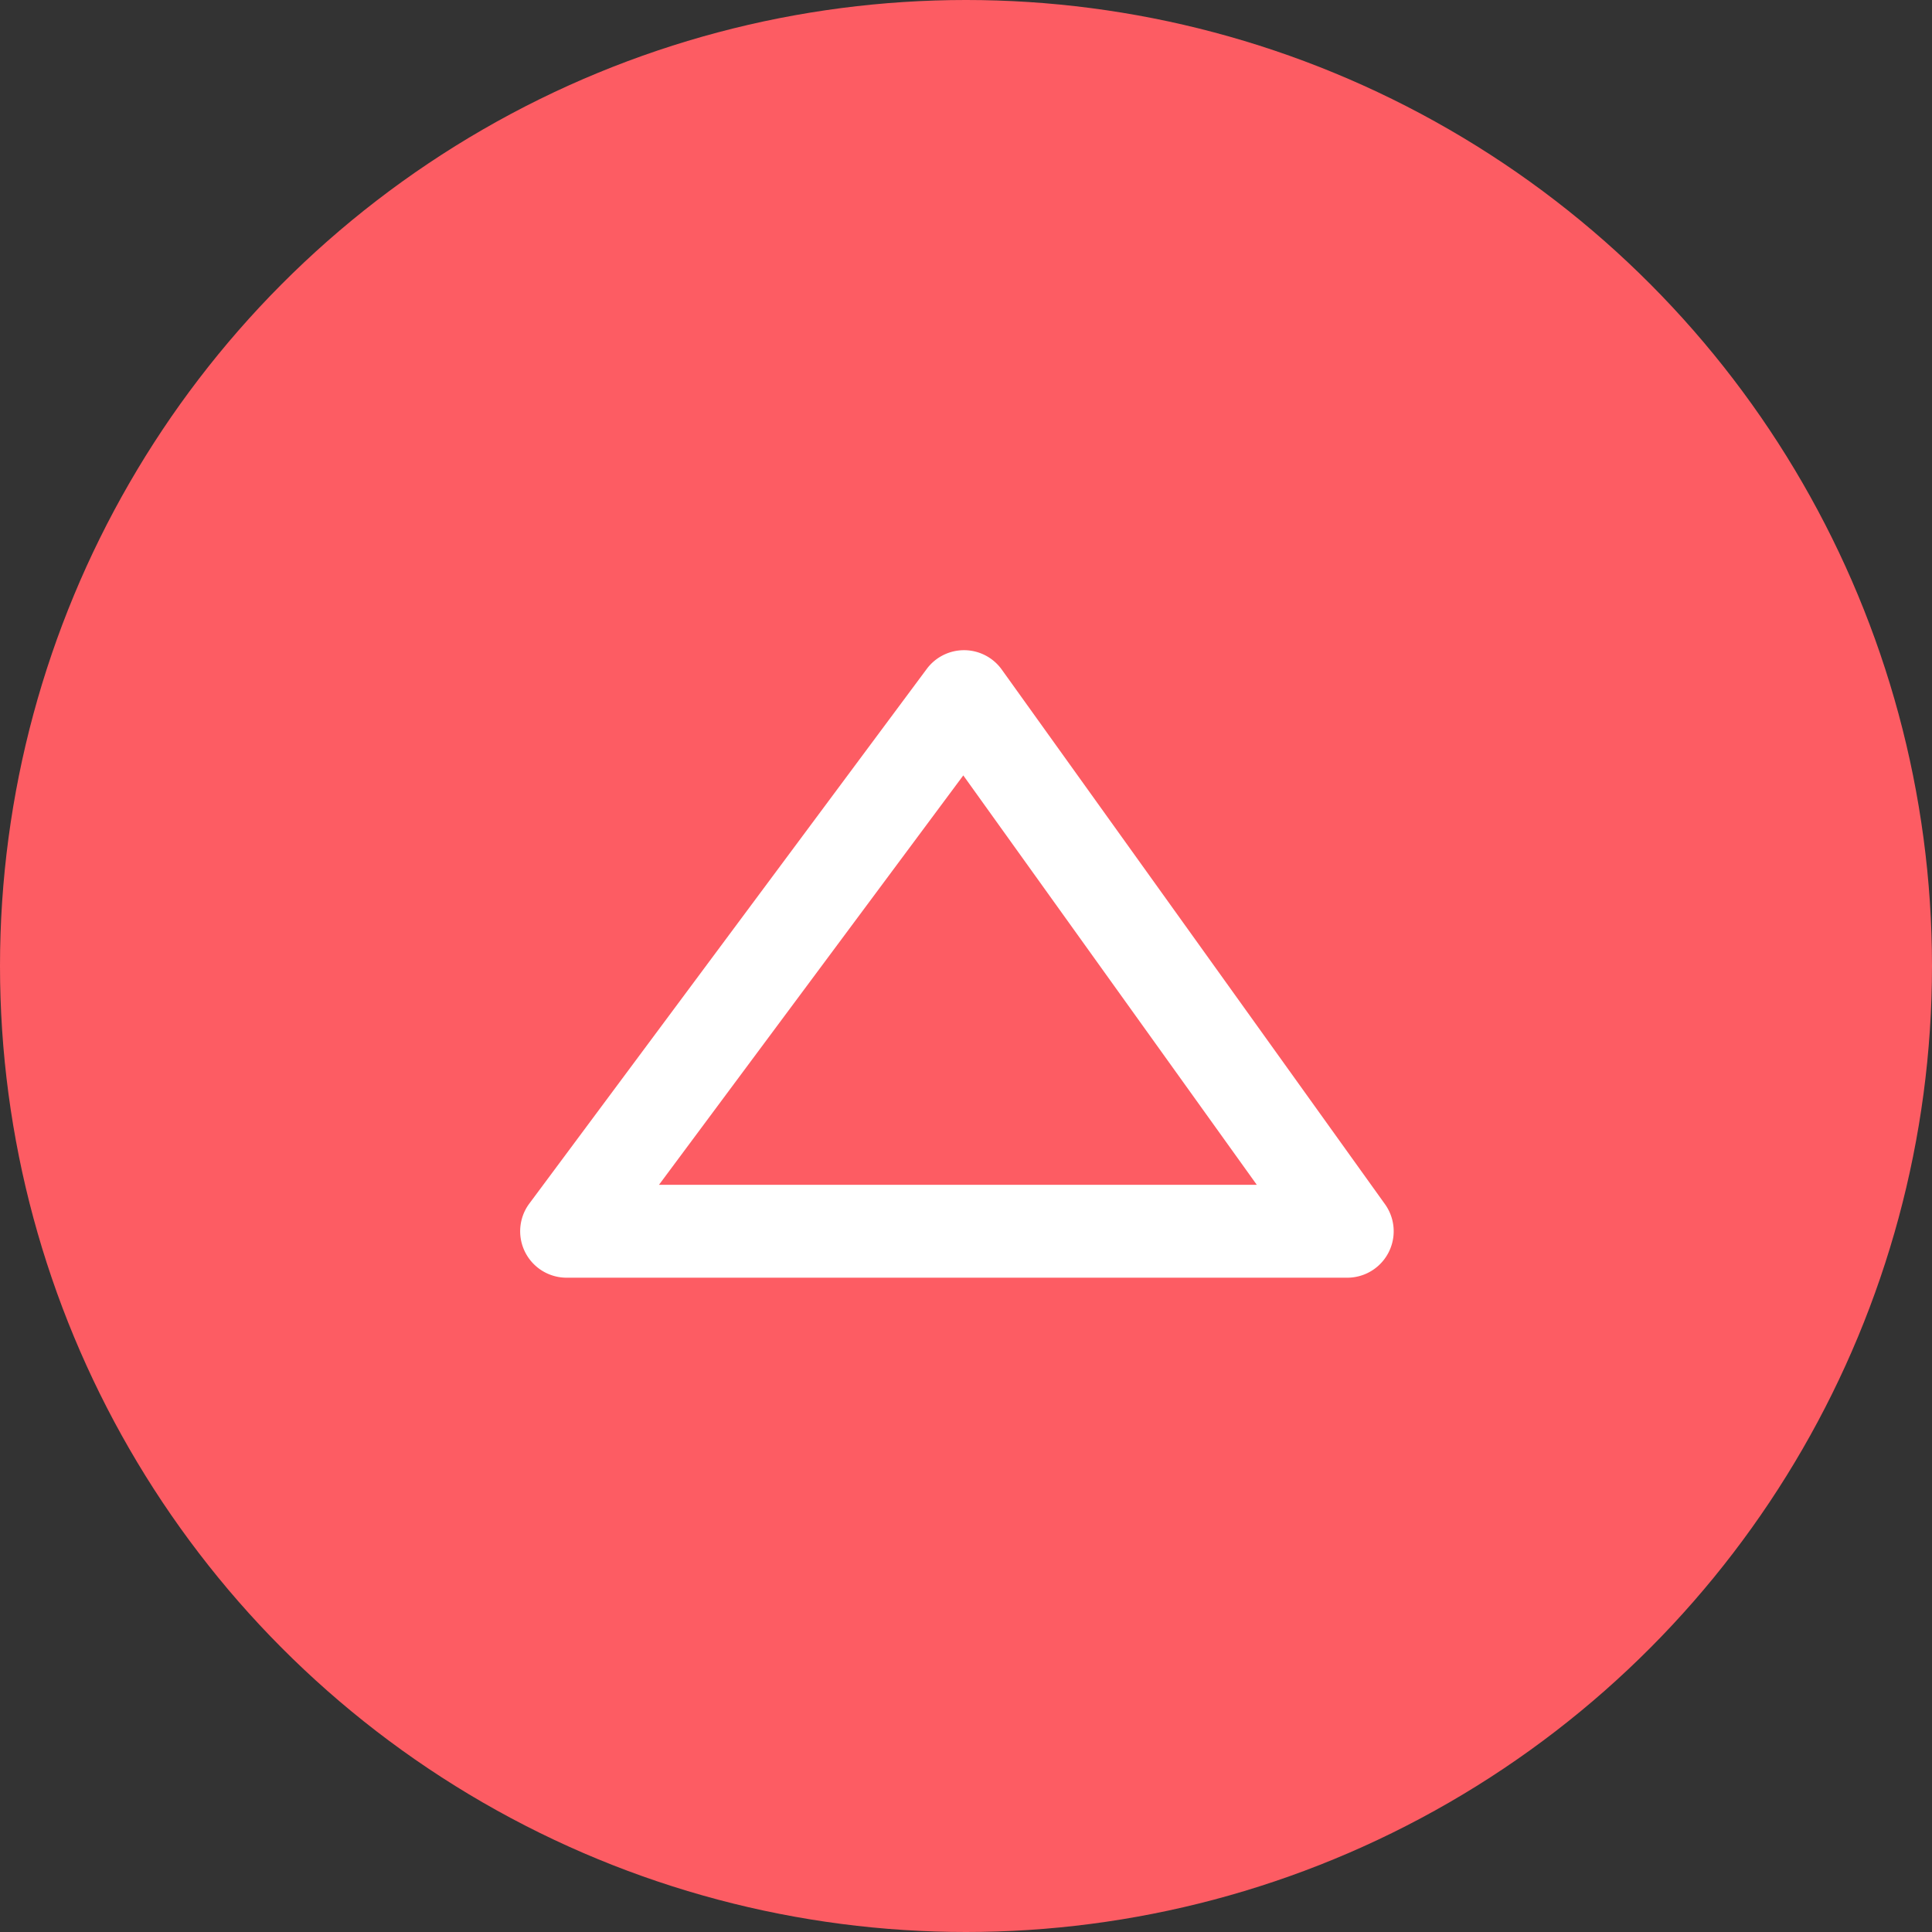
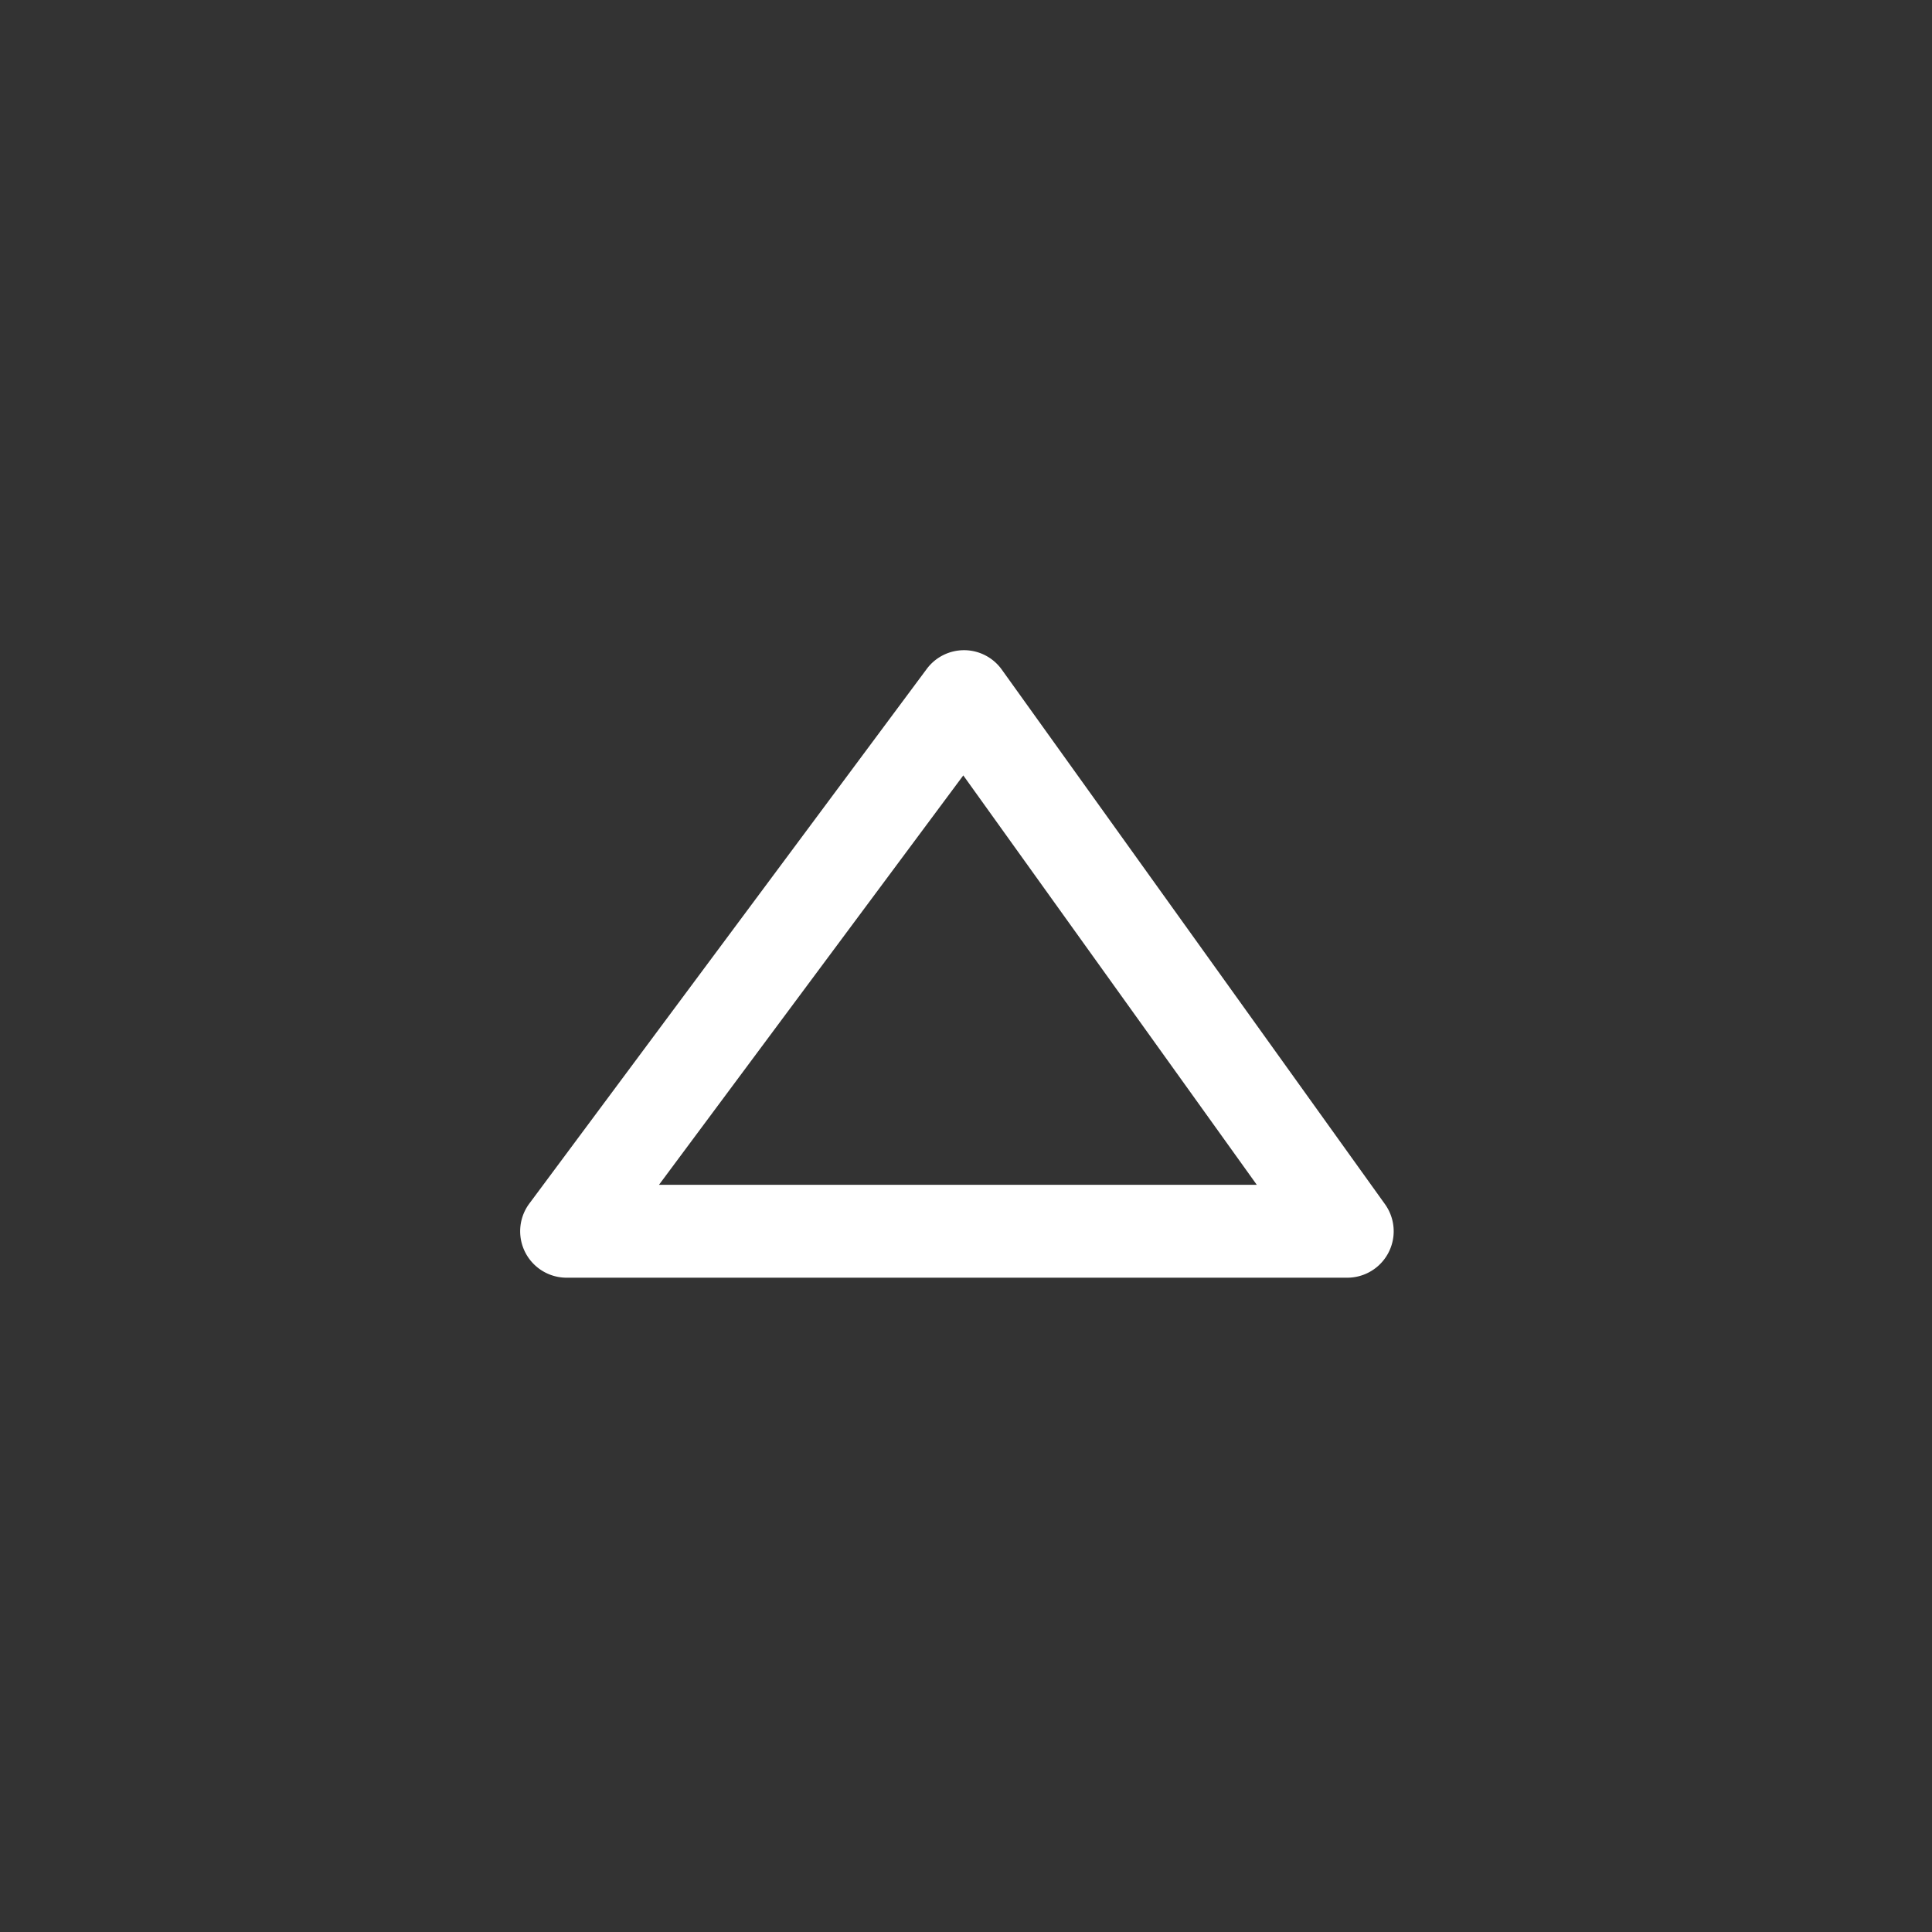
<svg xmlns="http://www.w3.org/2000/svg" width="104" height="104" viewBox="0 0 104 104">
  <rect x="0" y="0" width="104" height="104" fill="#333333" stroke="none" />
  <g transform="translate(-365 -1086)">
-     <circle data-name="楕円形 3" cx="52" cy="52" r="52" transform="translate(365 1086)" fill="#fd5c63" />
-     <path data-name="パス 6" d="M437.522 1154.779H395.5a2.5 2.5 0 01-2.006-3.991l21.393-28.779a2.5 2.5 0 012.006-1.009h.022a2.5 2.5 0 012.01 1.043l20.629 28.779a2.5 2.5 0 01-2.032 3.957zm-37.049-5h32.181l-15.8-22.039z" fill="#fff" />
+     <path data-name="パス 6" d="M437.522 1154.779H395.5a2.5 2.5 0 01-2.006-3.991l21.393-28.779a2.5 2.5 0 012.006-1.009h.022a2.5 2.5 0 012.01 1.043l20.629 28.779a2.5 2.5 0 01-2.032 3.957zm-37.049-5h32.181l-15.8-22.039" fill="#fff" />
  </g>
</svg>